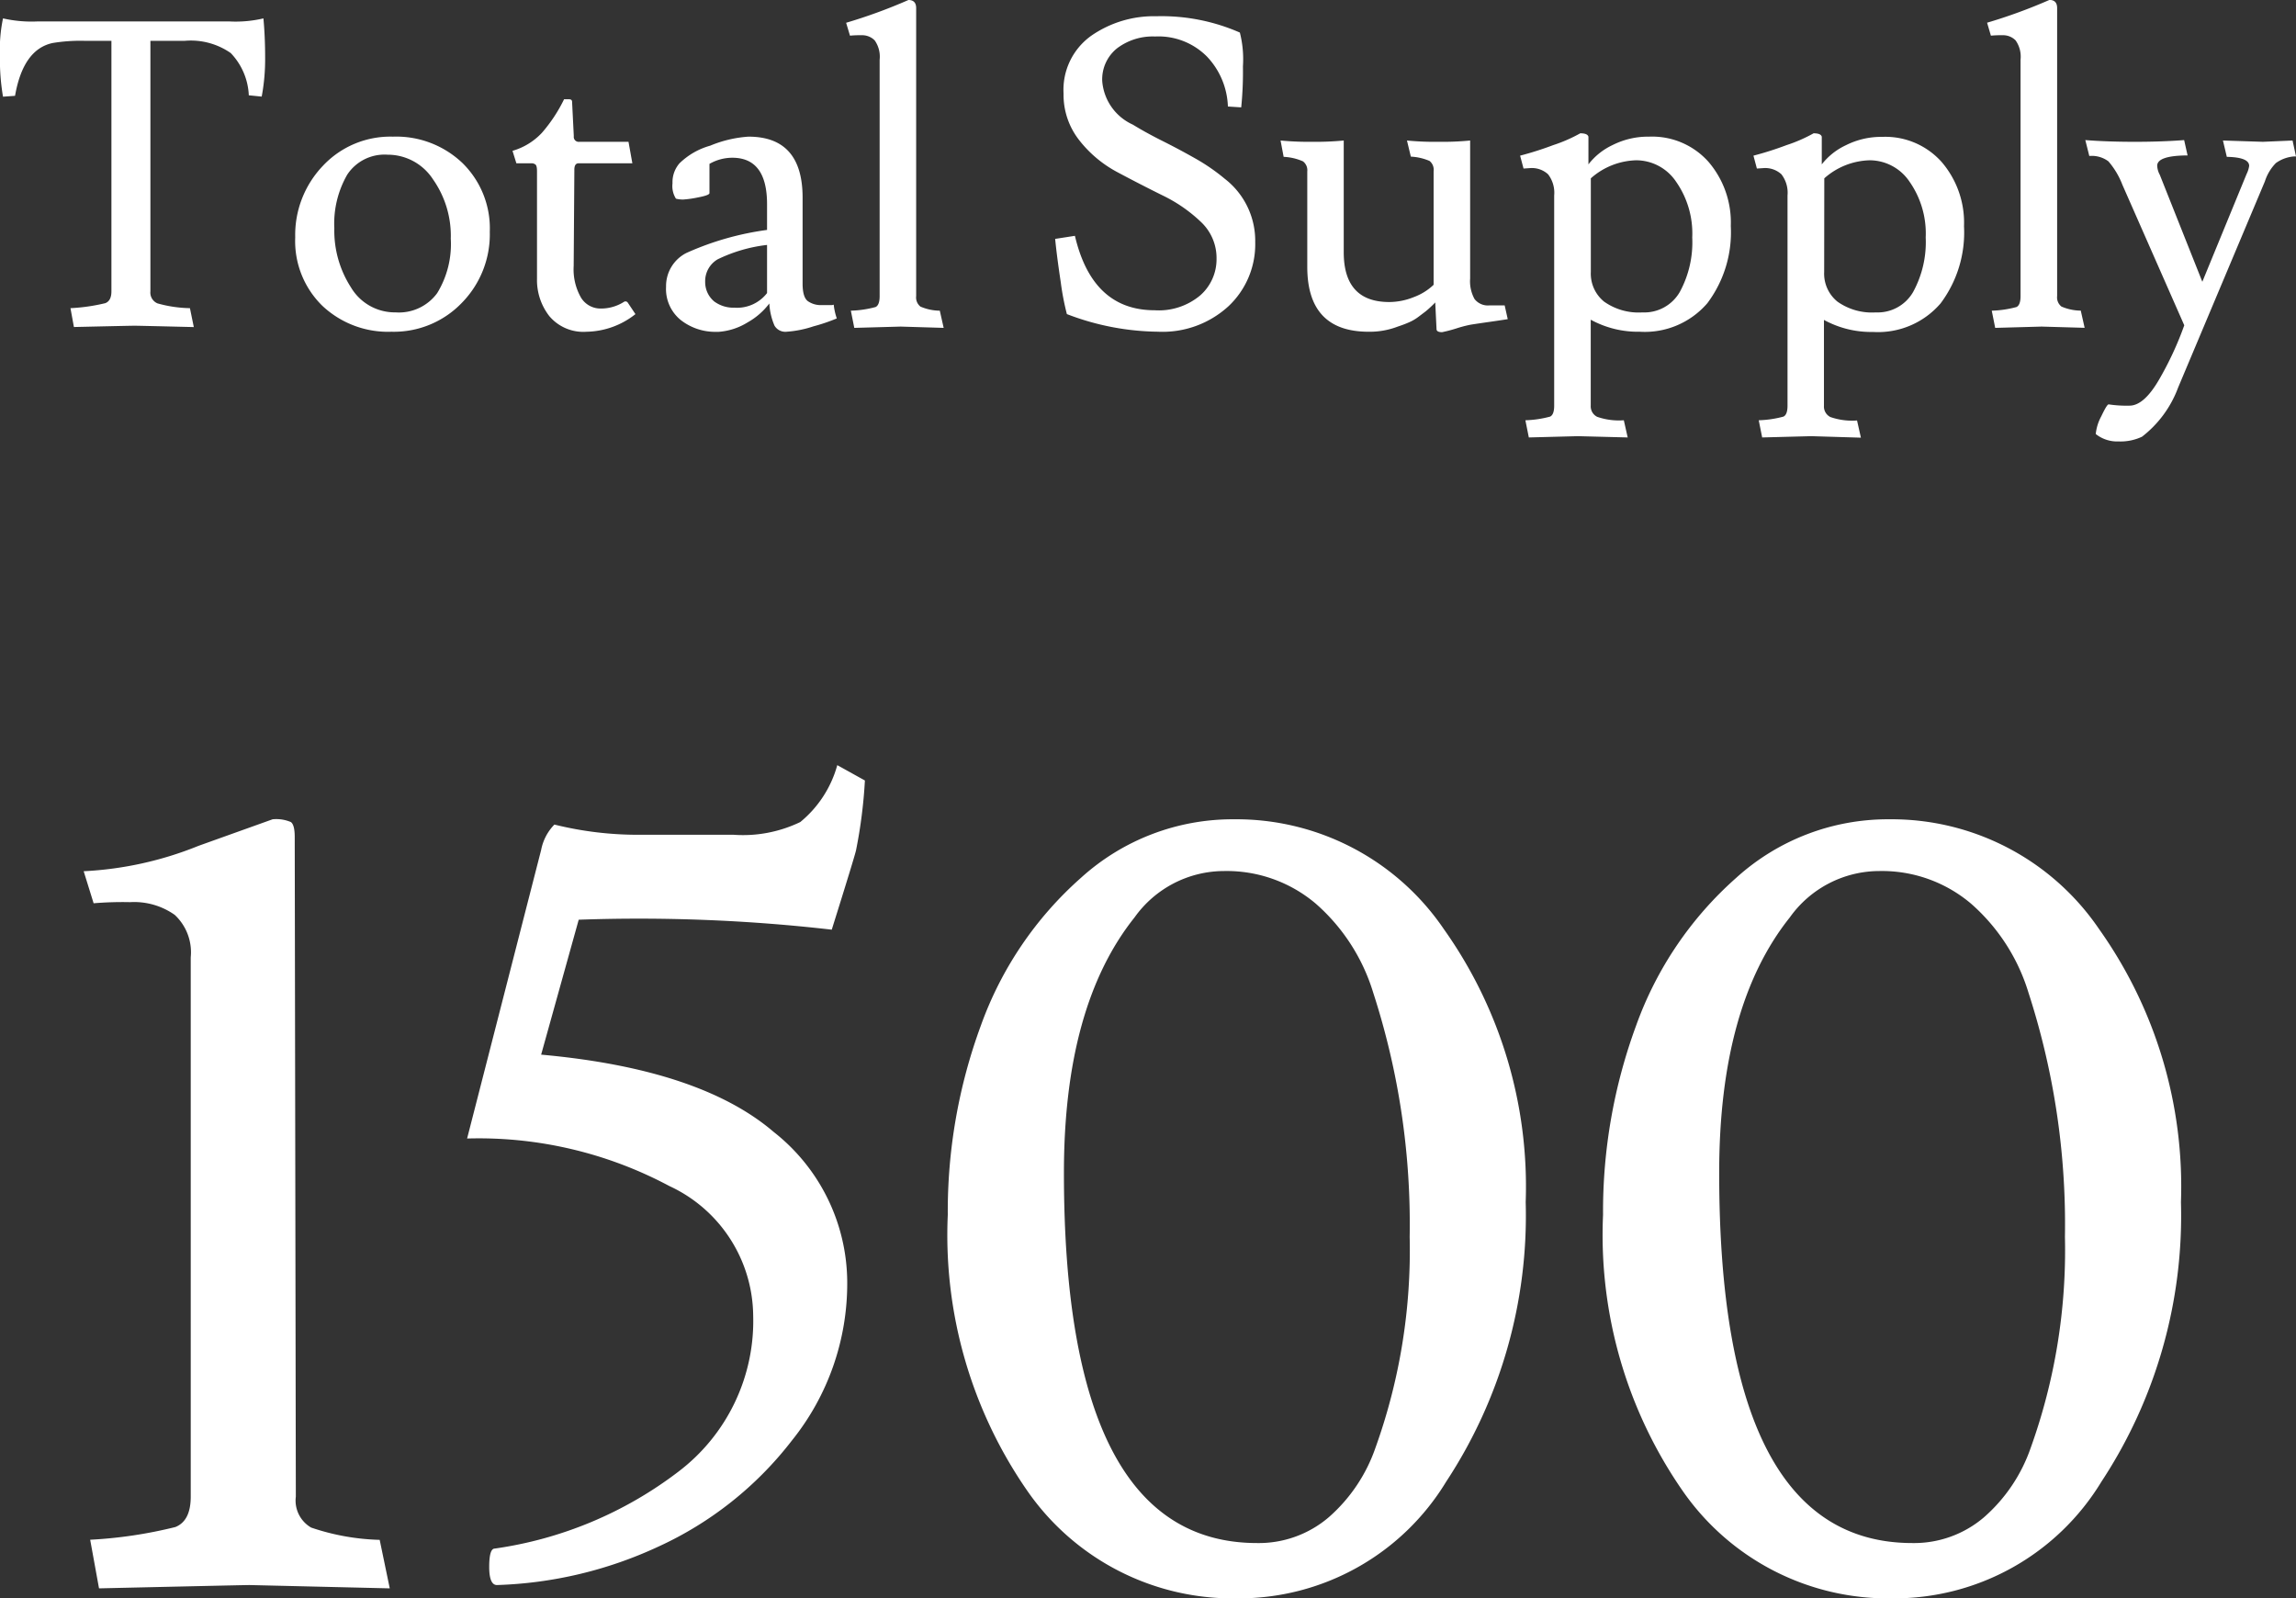
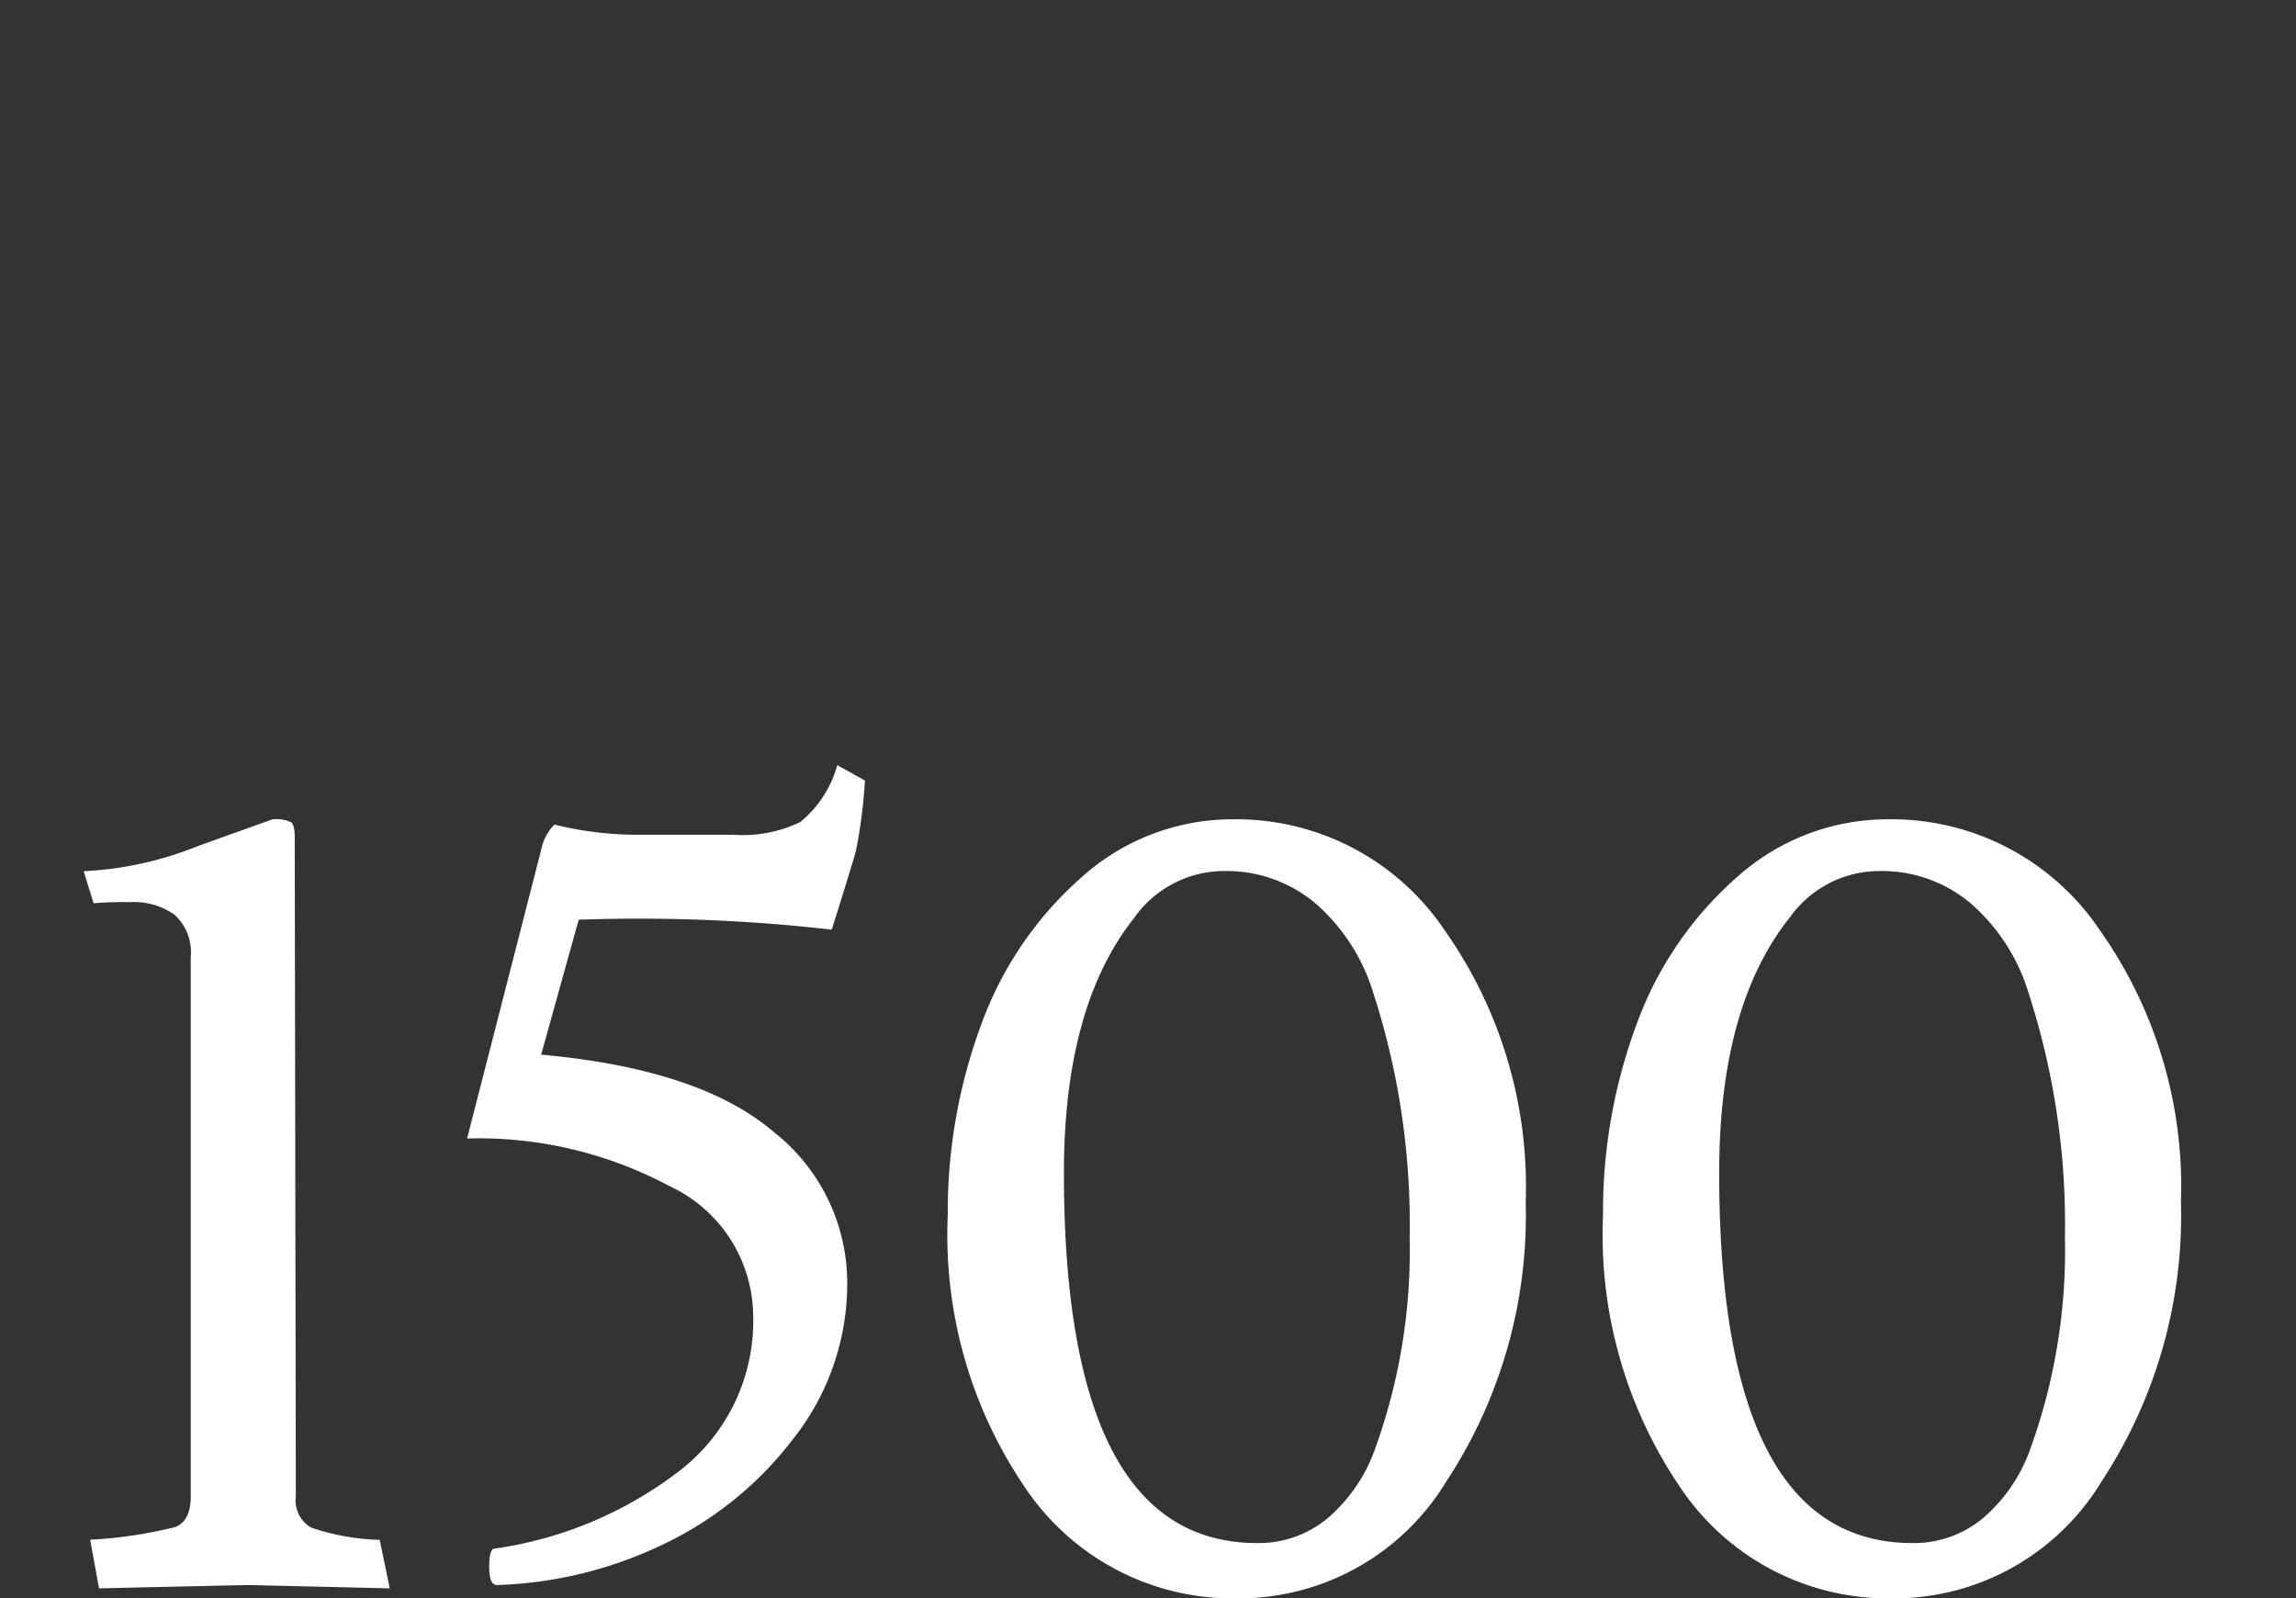
<svg xmlns="http://www.w3.org/2000/svg" width="74.802" height="52.072" viewBox="0 0 74.802 52.072">
  <rect x="0" y="0" width="74.802" height="52.072" fill="#333333" stroke="none" />
  <g id="txt_info02_sp" transform="translate(-155.462 -7417.36)">
-     <path id="パス_31580" data-name="パス 31580" d="M6.482-9.31H5.362v8.162a.383.383,0,0,0,.231.392A4.165,4.165,0,0,0,6.65-.6l.126.616Q4.97-.028,4.844-.028T2.87.014L2.758-.6A6.057,6.057,0,0,0,3.892-.763q.2-.077.2-.385V-9.31H3.22a5.554,5.554,0,0,0-1.036.07q-.966.2-1.232,1.722L.56-7.49a7.248,7.248,0,0,1-.1-1.351,4.916,4.916,0,0,1,.1-1.2,4.191,4.191,0,0,0,1.106.1H7.952a3.927,3.927,0,0,0,1.092-.1q.056.6.056,1.288a6.591,6.591,0,0,1-.112,1.26l-.42-.042A2.124,2.124,0,0,0,7.98-8.911,2.275,2.275,0,0,0,6.482-9.31ZM11.354-3.2a3.409,3.409,0,0,0,.539,1.918,1.664,1.664,0,0,0,1.456.819,1.544,1.544,0,0,0,1.358-.63,3.057,3.057,0,0,0,.441-1.771A3.2,3.2,0,0,0,14.567-4.8a1.759,1.759,0,0,0-1.477-.8,1.453,1.453,0,0,0-1.316.651A3.2,3.2,0,0,0,11.354-3.2ZM13.216.168a3.121,3.121,0,0,1-2.254-.847,2.945,2.945,0,0,1-.882-2.226,3.26,3.26,0,0,1,.9-2.331,3.011,3.011,0,0,1,2.282-.952,3.126,3.126,0,0,1,2.268.861,2.979,2.979,0,0,1,.889,2.24A3.185,3.185,0,0,1,15.505-.77,3.07,3.07,0,0,1,13.216.168Zm5.936-2.142A1.854,1.854,0,0,0,19.39-.945a.744.744,0,0,0,.651.357A1.388,1.388,0,0,0,20.8-.812a.091.091,0,0,1,.112.028l.252.378a2.629,2.629,0,0,1-1.589.574,1.449,1.449,0,0,1-1.218-.511,1.909,1.909,0,0,1-.4-1.211V-5.068q0-.168-.049-.21a.2.2,0,0,0-.133-.042h-.49l-.126-.406a2.115,2.115,0,0,0,.959-.588,4.969,4.969,0,0,0,.721-1.092H19q.1,0,.1.084l.056,1.12a.161.161,0,0,0,.182.182h1.6l.126.7h-1.75q-.14,0-.14.21v.042ZM24.388-.616a1.234,1.234,0,0,0,1.064-.476V-2.66a4.979,4.979,0,0,0-1.61.469.823.823,0,0,0-.406.735.821.821,0,0,0,.294.637A1.053,1.053,0,0,0,24.388-.616ZM27.23-.7h.294a.24.24,0,0,0,.1-.014,2.078,2.078,0,0,0,.1.448,5.9,5.9,0,0,1-.763.259,3.506,3.506,0,0,1-.875.175.409.409,0,0,1-.392-.2,2.106,2.106,0,0,1-.168-.721,2.279,2.279,0,0,1-.707.616,2.071,2.071,0,0,1-.945.308H23.8A1.818,1.818,0,0,1,22.645-.21,1.3,1.3,0,0,1,22.162-1.3a1.208,1.208,0,0,1,.665-1.1,9.462,9.462,0,0,1,2.625-.749v-.84q0-1.512-1.134-1.512a1.5,1.5,0,0,0-.742.2v.952q0,.07-.371.14a3.4,3.4,0,0,1-.49.07.949.949,0,0,1-.231-.028.762.762,0,0,1-.112-.5A.933.933,0,0,1,22.6-5.32,2.331,2.331,0,0,1,23.6-5.894a3.908,3.908,0,0,1,1.246-.294q1.764,0,1.764,1.988v2.8q0,.448.175.574A.736.736,0,0,0,27.23-.7Zm2.576.7L28.294.042l-.112-.56a3.462,3.462,0,0,0,.805-.119q.133-.063.133-.357v-7.7a.922.922,0,0,0-.161-.63.573.573,0,0,0-.434-.168,3.166,3.166,0,0,0-.371.014l-.126-.42a17.273,17.273,0,0,0,2.03-.742q.252,0,.252.266v9.38a.379.379,0,0,0,.14.343,1.626,1.626,0,0,0,.63.133l.126.56ZM38.08-.532a2.1,2.1,0,0,0,1.491-.49,1.567,1.567,0,0,0,.525-1.19,1.61,1.61,0,0,0-.511-1.2,4.868,4.868,0,0,0-1.246-.861q-.735-.364-1.47-.756a3.9,3.9,0,0,1-1.246-1.043,2.389,2.389,0,0,1-.511-1.519,2.162,2.162,0,0,1,.9-1.883,3.577,3.577,0,0,1,2.128-.637,6.35,6.35,0,0,1,2.716.532,3.525,3.525,0,0,1,.1,1.1,11.722,11.722,0,0,1-.056,1.337l-.434-.028A2.481,2.481,0,0,0,39.781-8.8a2.225,2.225,0,0,0-1.687-.651,1.926,1.926,0,0,0-1.239.385,1.293,1.293,0,0,0-.483,1.071,1.7,1.7,0,0,0,.994,1.414q.434.266.966.532t1.064.567a6.41,6.41,0,0,1,.966.665,2.552,2.552,0,0,1,.994,2.065,2.771,2.771,0,0,1-.868,2.086,3.177,3.177,0,0,1-2.3.833,8.483,8.483,0,0,1-2.968-.574,8.584,8.584,0,0,1-.2-1.043q-.126-.833-.182-1.407l.644-.1Q36.05-.532,38.08-.532Zm6.972.7q-2,0-2-2.114V-5.054a.362.362,0,0,0-.14-.329,1.736,1.736,0,0,0-.63-.147l-.1-.532a9.821,9.821,0,0,0,1.029.042,9.821,9.821,0,0,0,1.029-.042v3.64Q44.24-.8,45.724-.8a2.155,2.155,0,0,0,.8-.161,1.875,1.875,0,0,0,.644-.4v-3.7a.368.368,0,0,0-.133-.336,1.761,1.761,0,0,0-.609-.14L46.3-6.062a9.341,9.341,0,0,0,1.029.042,9.341,9.341,0,0,0,1.029-.042v4.494A1.2,1.2,0,0,0,48.5-.9a.548.548,0,0,0,.483.21h.5l.1.448q-.168.028-.609.091t-.609.091A4.04,4.04,0,0,0,47.9.063a4.527,4.527,0,0,1-.455.119q-.182,0-.182-.1l-.042-.868a3.717,3.717,0,0,1-.308.287l-.231.175a1.484,1.484,0,0,1-.308.182Q46.214-.07,46,0A2.546,2.546,0,0,1,45.052.168ZM52.29-1.778a1.173,1.173,0,0,0,.434.966,1.942,1.942,0,0,0,1.246.35,1.334,1.334,0,0,0,1.218-.665,3.389,3.389,0,0,0,.406-1.778,2.942,2.942,0,0,0-.525-1.813,1.569,1.569,0,0,0-1.295-.7,2.311,2.311,0,0,0-1.484.588ZM51.87,3.57l-1.6.042-.112-.56a3.462,3.462,0,0,0,.805-.119q.133-.063.133-.357V-4.27a.984.984,0,0,0-.2-.693.782.782,0,0,0-.588-.2l-.21.014-.112-.42a10.588,10.588,0,0,0,1.078-.343,4.934,4.934,0,0,0,.882-.385q.238,0,.266.112v.9A2.152,2.152,0,0,1,53-5.915a2.568,2.568,0,0,1,1.19-.273,2.458,2.458,0,0,1,1.932.819,3.033,3.033,0,0,1,.728,2.093,3.846,3.846,0,0,1-.763,2.513,2.687,2.687,0,0,1-2.2.931,3.21,3.21,0,0,1-1.6-.392v2.8a.382.382,0,0,0,.21.364,2.161,2.161,0,0,0,.868.112l.126.56Zm8.022-5.348a1.173,1.173,0,0,0,.434.966,1.942,1.942,0,0,0,1.246.35,1.334,1.334,0,0,0,1.218-.665A3.389,3.389,0,0,0,63.2-2.905a2.942,2.942,0,0,0-.525-1.813,1.569,1.569,0,0,0-1.295-.7,2.311,2.311,0,0,0-1.484.588Zm-.42,5.348-1.6.042-.112-.56a3.462,3.462,0,0,0,.805-.119q.133-.063.133-.357V-4.27a.984.984,0,0,0-.2-.693.782.782,0,0,0-.588-.2l-.21.014-.112-.42a10.588,10.588,0,0,0,1.078-.343,4.934,4.934,0,0,0,.882-.385q.238,0,.266.112v.9a2.152,2.152,0,0,1,.784-.623,2.568,2.568,0,0,1,1.19-.273,2.458,2.458,0,0,1,1.932.819,3.033,3.033,0,0,1,.728,2.093,3.846,3.846,0,0,1-.763,2.513,2.687,2.687,0,0,1-2.2.931,3.21,3.21,0,0,1-1.6-.392v2.8a.382.382,0,0,0,.21.364,2.161,2.161,0,0,0,.868.112l.126.56ZM66.976,0,65.464.042l-.112-.56a3.462,3.462,0,0,0,.805-.119q.133-.063.133-.357v-7.7a.922.922,0,0,0-.161-.63.573.573,0,0,0-.434-.168,3.166,3.166,0,0,0-.371.014L65.2-9.9a17.273,17.273,0,0,0,2.03-.742q.252,0,.252.266v9.38a.379.379,0,0,0,.14.343,1.626,1.626,0,0,0,.63.133l.126.56Zm7.21-6.02.966-.042.112.518h-.056a1.161,1.161,0,0,0-.6.217,1.5,1.5,0,0,0-.357.595l-2.828,6.72a3.6,3.6,0,0,1-1.176,1.6,1.643,1.643,0,0,1-.763.154A1.118,1.118,0,0,1,68.74,3.5a1.539,1.539,0,0,1,.182-.581q.182-.385.238-.385a3.862,3.862,0,0,0,.679.042q.469,0,.959-.84a10.643,10.643,0,0,0,.826-1.778L69.608-4.62a2.6,2.6,0,0,0-.455-.763.9.9,0,0,0-.623-.175L68.4-6.076q.728.056,1.61.056t1.61-.056l.112.5H71.68q-.938.014-.938.336a.677.677,0,0,0,.084.294l1.386,3.486L73.654-4.97a.866.866,0,0,0,.084-.266q0-.28-.728-.294l-.126-.532Z" transform="translate(155 7428)" fill="#fff" opacity="0.997" />
    <path id="パス_31579" data-name="パス 31579" d="M11.16.108,6.588,0q-.144,0-4.9.108L1.4-1.476A14.644,14.644,0,0,0,4.176-1.89q.5-.2.5-.99V-20.448a1.668,1.668,0,0,0-.522-1.386A2.291,2.291,0,0,0,2.7-22.248a11.438,11.438,0,0,0-1.188.036l-.324-1.044a11.437,11.437,0,0,0,3.744-.828l2.412-.864a1.213,1.213,0,0,1,.594.09q.126.09.126.486L8.1-2.88a1.016,1.016,0,0,0,.5,1.008,7.522,7.522,0,0,0,2.232.4Zm8.172-24.552h3.024a4.3,4.3,0,0,0,2.178-.414,3.648,3.648,0,0,0,1.206-1.854l.9.5a16.039,16.039,0,0,1-.288,2.268q-.036.18-.792,2.592a55.18,55.18,0,0,0-8.244-.324L16.092-17.28q5.184.468,7.578,2.52a6.251,6.251,0,0,1,2.394,4.9,8.155,8.155,0,0,1-1.8,5.148A11.563,11.563,0,0,1,19.89-1.242,13.437,13.437,0,0,1,14.652,0Q14.4,0,14.4-.594t.18-.594a12.816,12.816,0,0,0,5.976-2.5A6.162,6.162,0,0,0,23-8.784,4.7,4.7,0,0,0,20.268-13a13.178,13.178,0,0,0-6.588-1.548l2.412-9.4a1.62,1.62,0,0,1,.432-.828A11.28,11.28,0,0,0,19.332-24.444ZM29.34-12.06a17.536,17.536,0,0,1,1.08-6.174,11.691,11.691,0,0,1,3.258-4.806,7.35,7.35,0,0,1,4.986-1.908,8.174,8.174,0,0,1,6.84,3.582,14.485,14.485,0,0,1,2.664,8.892,15.765,15.765,0,0,1-2.592,9.108,7.9,7.9,0,0,1-6.8,3.8A8.143,8.143,0,0,1,31.95-3.042,14.62,14.62,0,0,1,29.34-12.06ZM39.42-1.368A3.508,3.508,0,0,0,41.742-2.2a5.31,5.31,0,0,0,1.53-2.268,19.028,19.028,0,0,0,1.116-6.876A24.44,24.44,0,0,0,43.2-19.3a6.281,6.281,0,0,0-1.872-2.9,4.488,4.488,0,0,0-2.988-1.062,3.587,3.587,0,0,0-2.916,1.512q-2.3,2.88-2.3,8.316Q33.12-1.368,39.42-1.368ZM50.688-12.06a17.536,17.536,0,0,1,1.08-6.174,11.691,11.691,0,0,1,3.258-4.806,7.35,7.35,0,0,1,4.986-1.908,8.174,8.174,0,0,1,6.84,3.582,14.485,14.485,0,0,1,2.664,8.892,15.765,15.765,0,0,1-2.592,9.108,7.9,7.9,0,0,1-6.8,3.8A8.143,8.143,0,0,1,53.3-3.042,14.62,14.62,0,0,1,50.688-12.06ZM60.768-1.368A3.508,3.508,0,0,0,63.09-2.2a5.31,5.31,0,0,0,1.53-2.268,19.028,19.028,0,0,0,1.116-6.876A24.44,24.44,0,0,0,64.548-19.3a6.281,6.281,0,0,0-1.872-2.9,4.488,4.488,0,0,0-2.988-1.062,3.587,3.587,0,0,0-2.916,1.512q-2.3,2.88-2.3,8.316Q54.468-1.368,60.768-1.368Z" transform="translate(157 7469)" fill="#fff" opacity="0.997" />
  </g>
</svg>